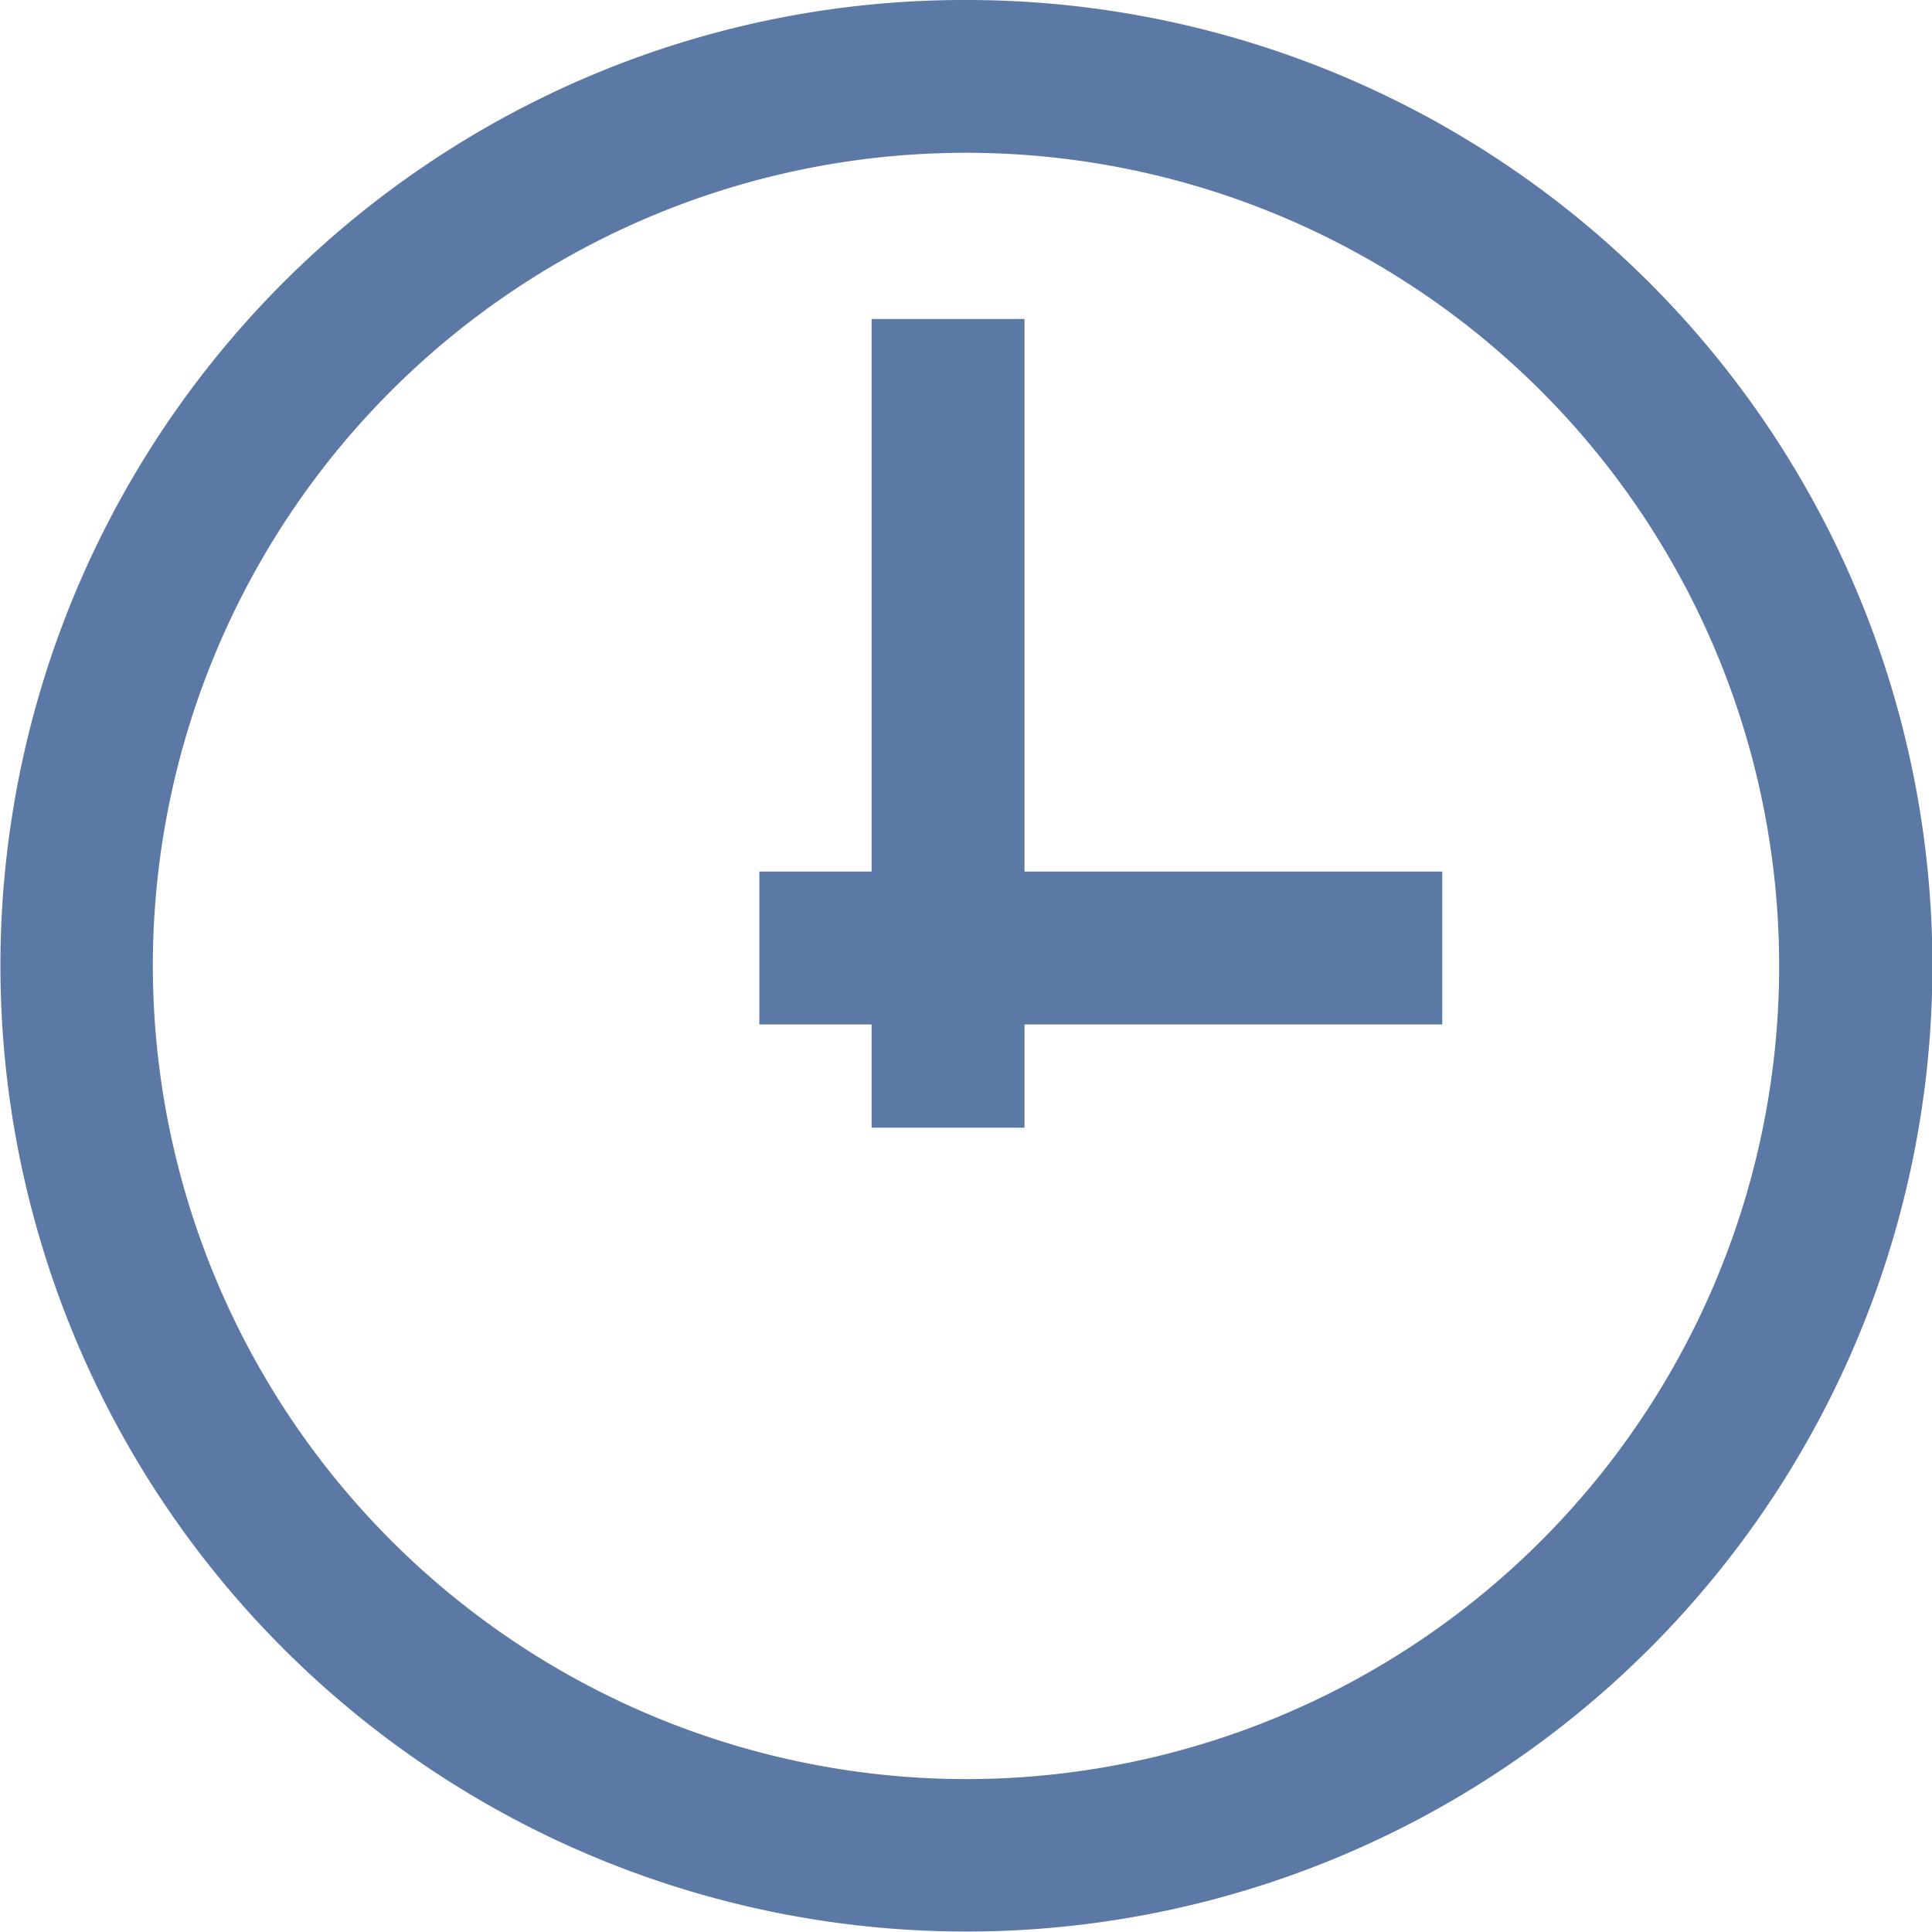
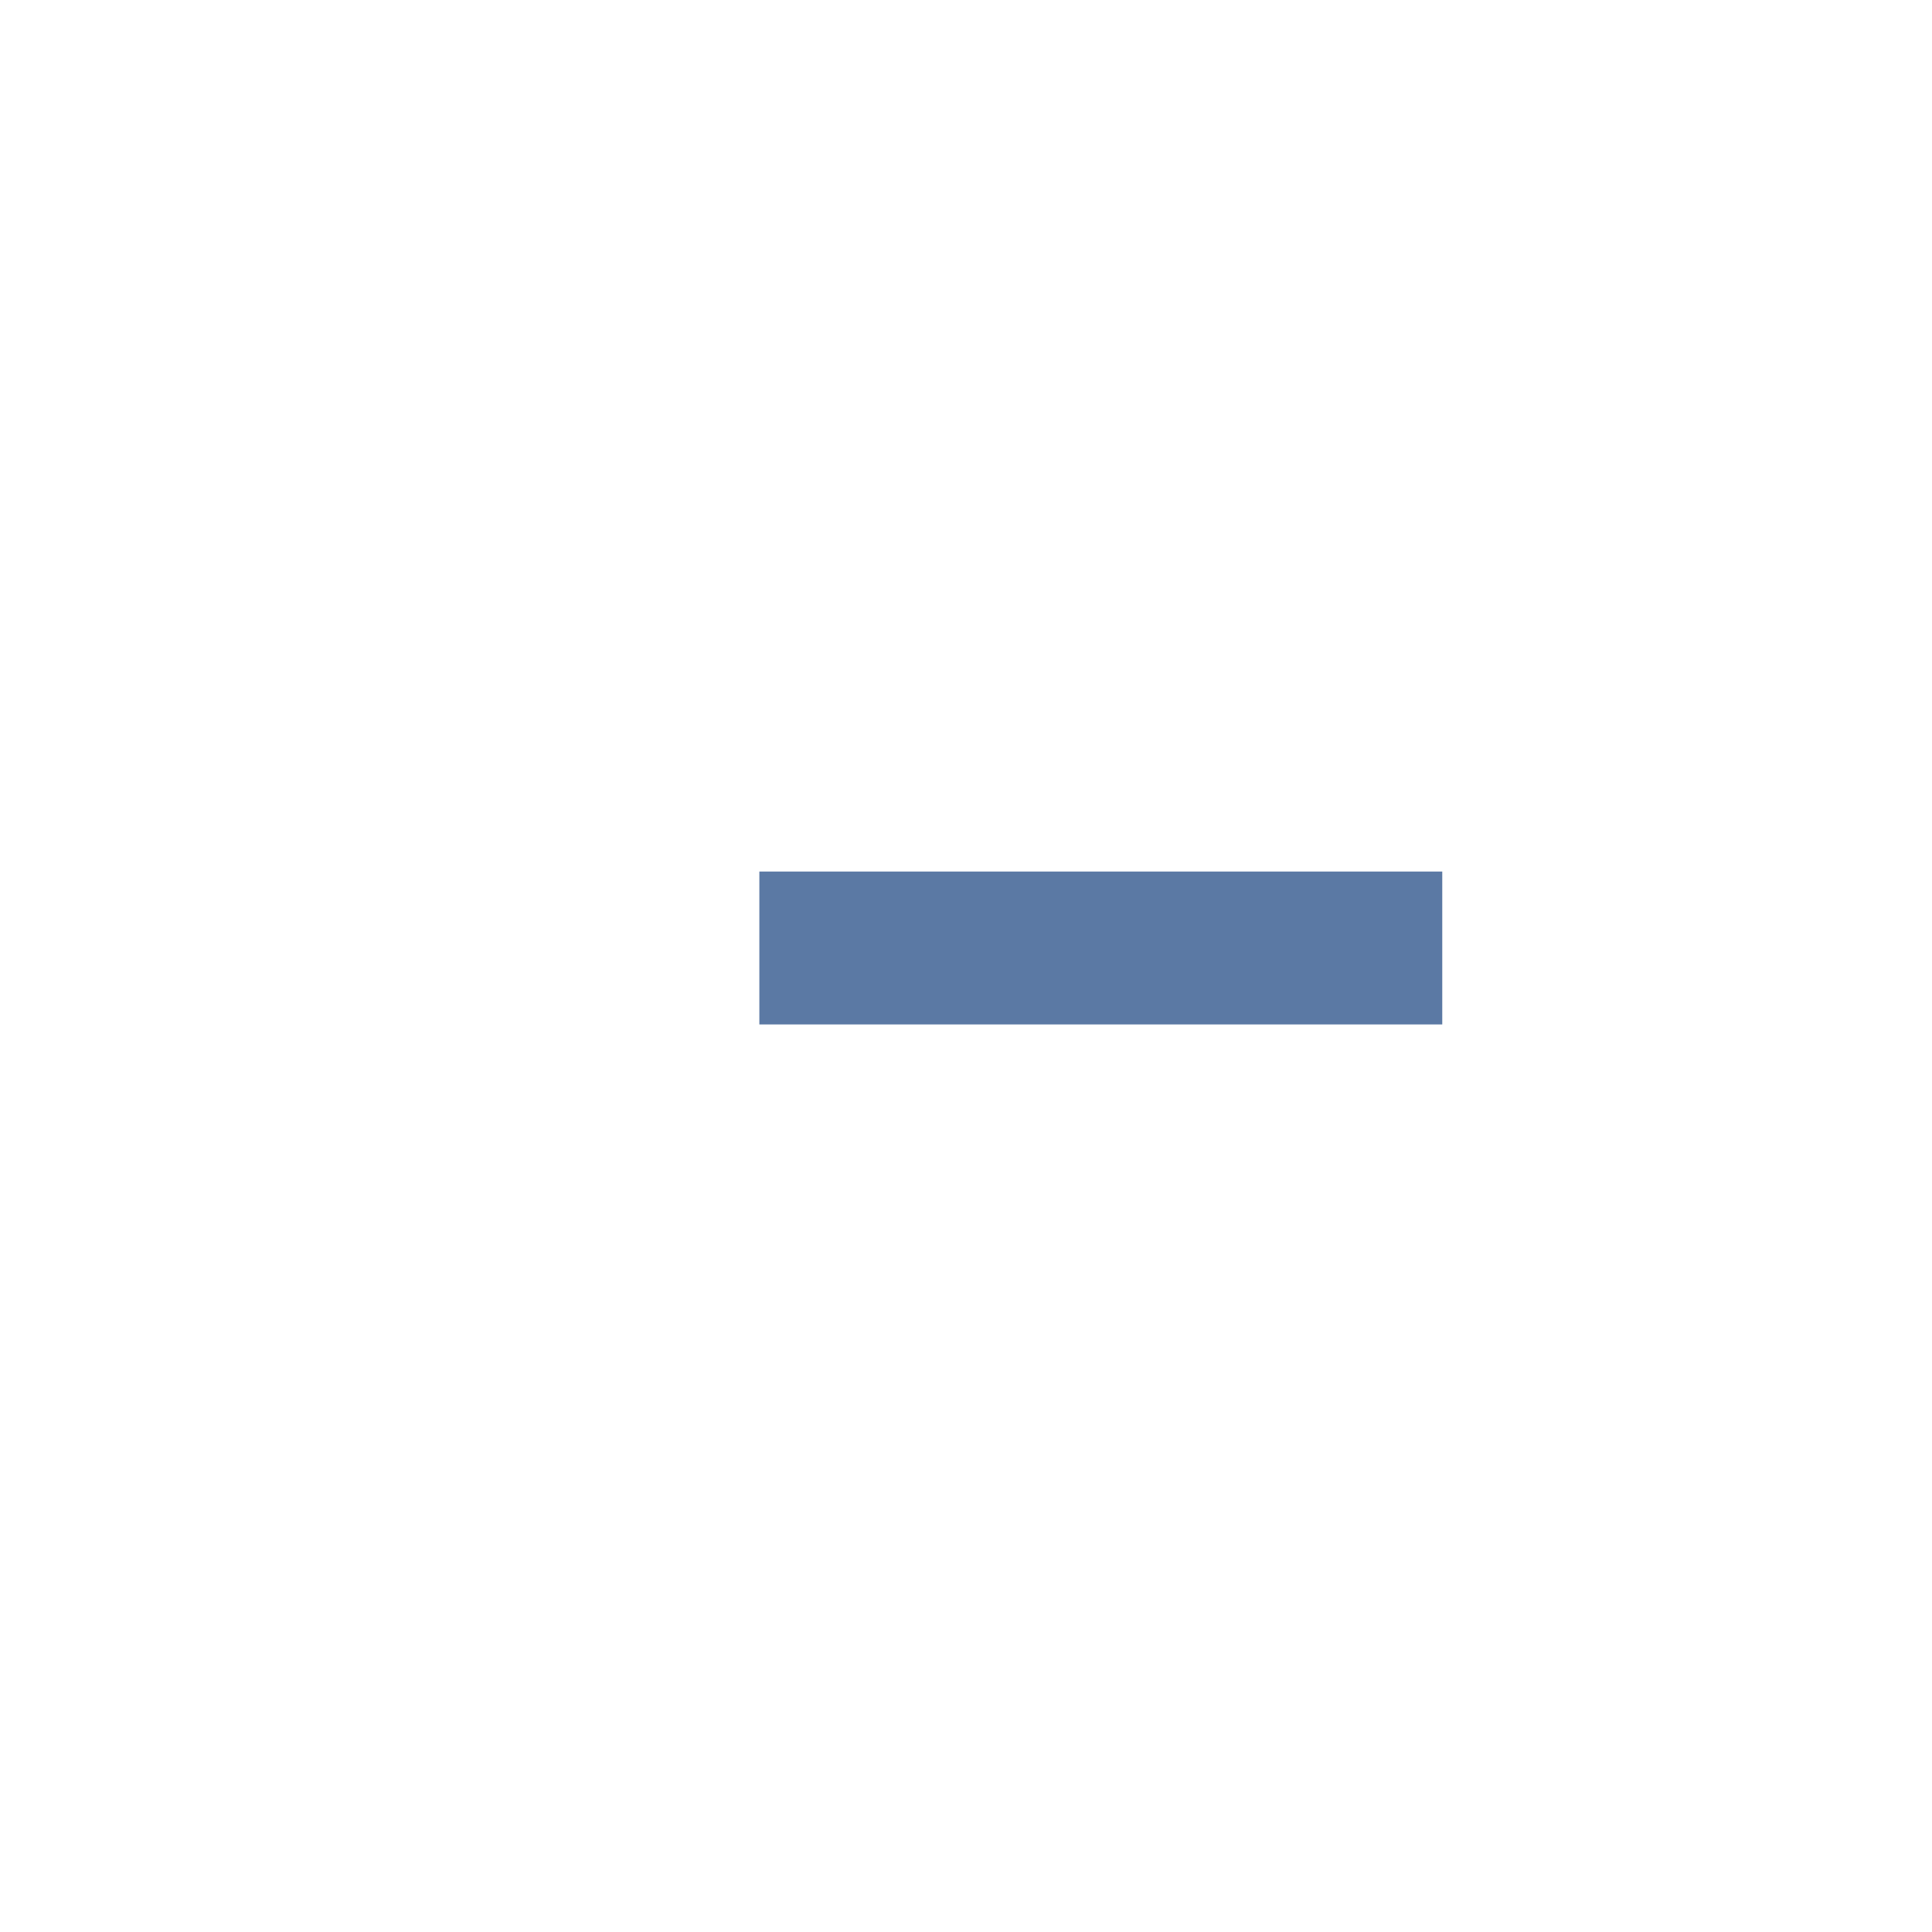
<svg xmlns="http://www.w3.org/2000/svg" width="35.836" height="35.835" viewBox="0 0 35.836 35.835">
  <g id="horloge-darkblue" transform="translate(-2.999 0)">
    <g id="Groupe_564" data-name="Groupe 564" transform="translate(3)">
-       <path id="Ellipse_5" data-name="Ellipse 5" d="M16.5-1.417A17.912,17.912,0,0,1,29.17,29.17,17.918,17.918,0,1,1,9.525-.009,17.807,17.807,0,0,1,16.5-1.417Zm0,33A15.083,15.083,0,1,0,1.417,16.5,15.1,15.1,0,0,0,16.5,31.583Z" transform="translate(1.417 1.417)" fill="#5b79a4" />
-       <path id="Ligne_12" data-name="Ligne 12" d="M1.418,15H-1.418V0H1.418Z" transform="translate(17.584 5.917)" fill="#5b79a4" />
      <path id="Ligne_13" data-name="Ligne 13" d="M12.667,1.418H0V-1.418H12.667Z" transform="translate(14.084 17.584)" fill="#5b79a4" />
    </g>
  </g>
</svg>